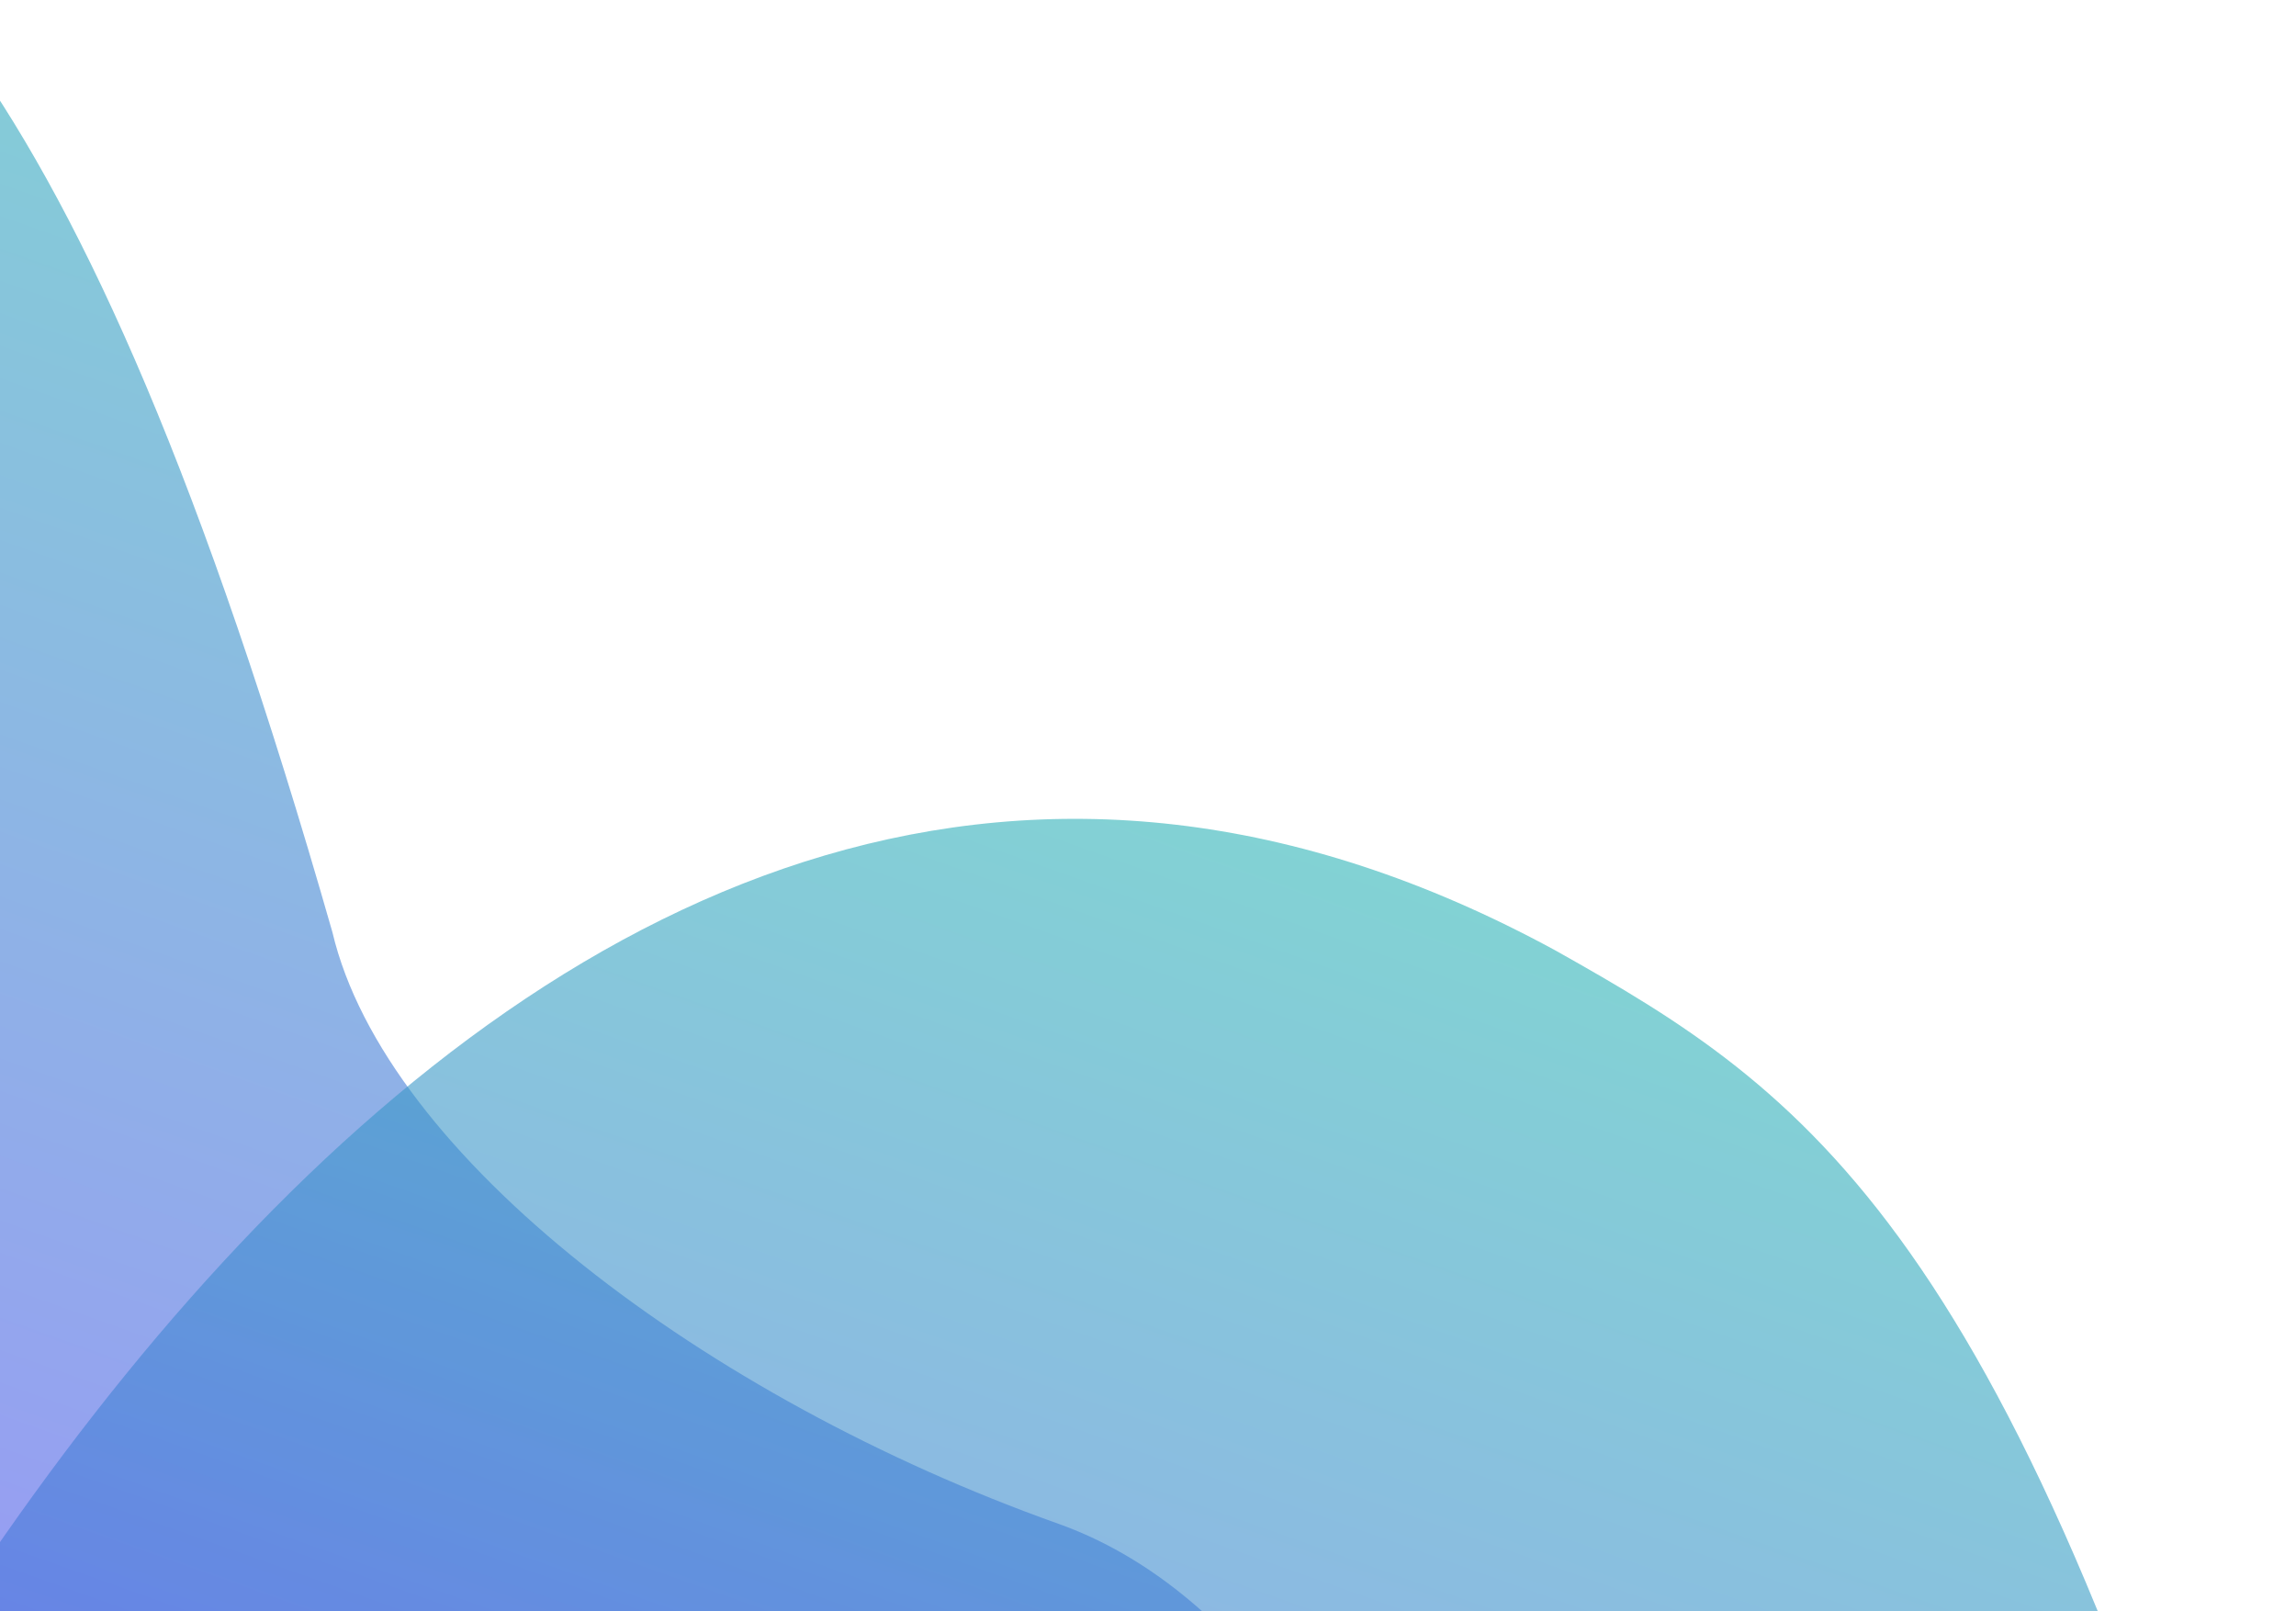
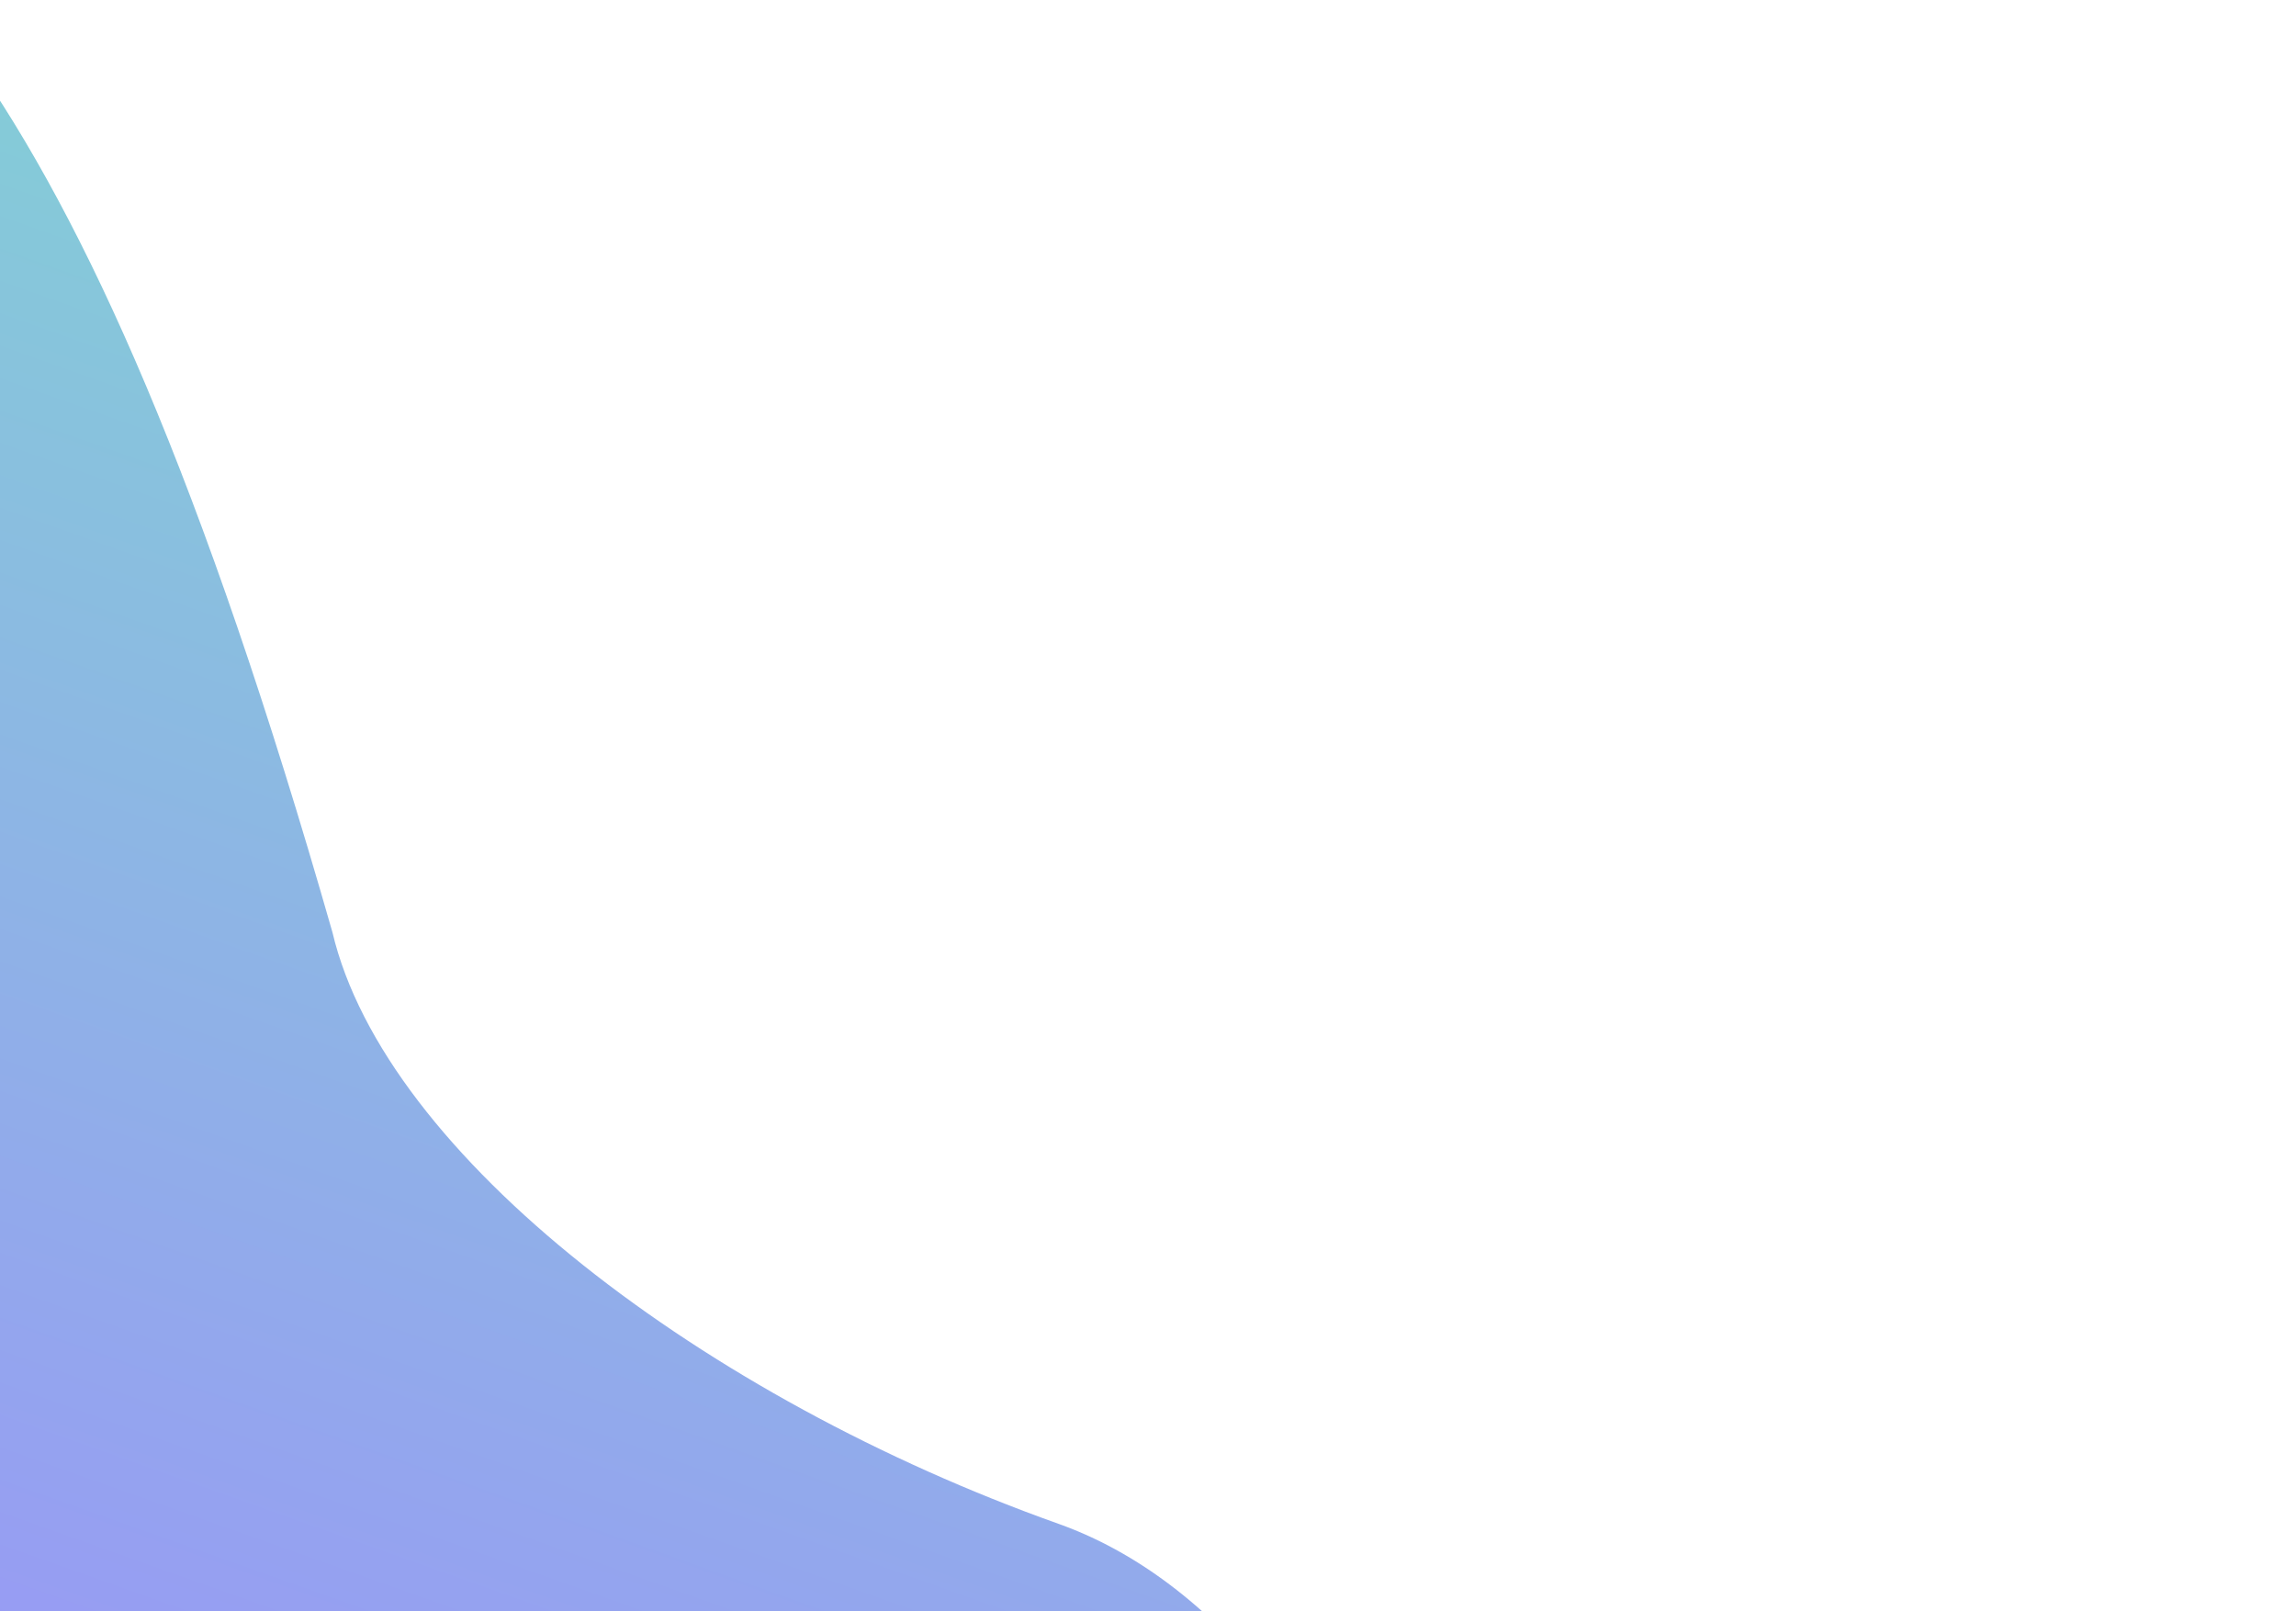
<svg xmlns="http://www.w3.org/2000/svg" width="171" height="120" viewBox="0 0 171 120" fill="none">
  <path opacity="0.6" d="M-28.595 -18.293C-106.769 -60.867 -163.791 45.421 -182.531 103.886L96.328 203.08C119.545 172.514 105.124 122.832 78.827 113.478C52.53 104.124 28.699 86.1 24.757 69.422C5.499 2.108 -10.078 -7.888 -28.595 -18.293Z" fill="url(#paint0_linear_1056_3548)" />
-   <path opacity="0.6" d="M115.858 70.789C37.684 28.215 -19.338 134.503 -38.078 192.968L240.782 292.162C263.998 261.596 249.577 211.914 223.28 202.56C196.983 193.206 173.152 175.182 169.21 158.504C149.952 91.19 134.375 81.194 115.858 70.789Z" fill="url(#paint1_linear_1056_3548)" />
  <defs>
    <linearGradient id="paint0_linear_1056_3548" x1="31.182" y1="-51.735" x2="-41.961" y2="153.889" gradientUnits="userSpaceOnUse">
      <stop stop-color="#20D9A1" />
      <stop offset="1" stop-color="#5F39FF" />
    </linearGradient>
    <linearGradient id="paint1_linear_1056_3548" x1="175.635" y1="37.347" x2="102.492" y2="242.971" gradientUnits="userSpaceOnUse">
      <stop stop-color="#20D9A1" />
      <stop offset="1" stop-color="#5F39FF" />
    </linearGradient>
  </defs>
</svg>